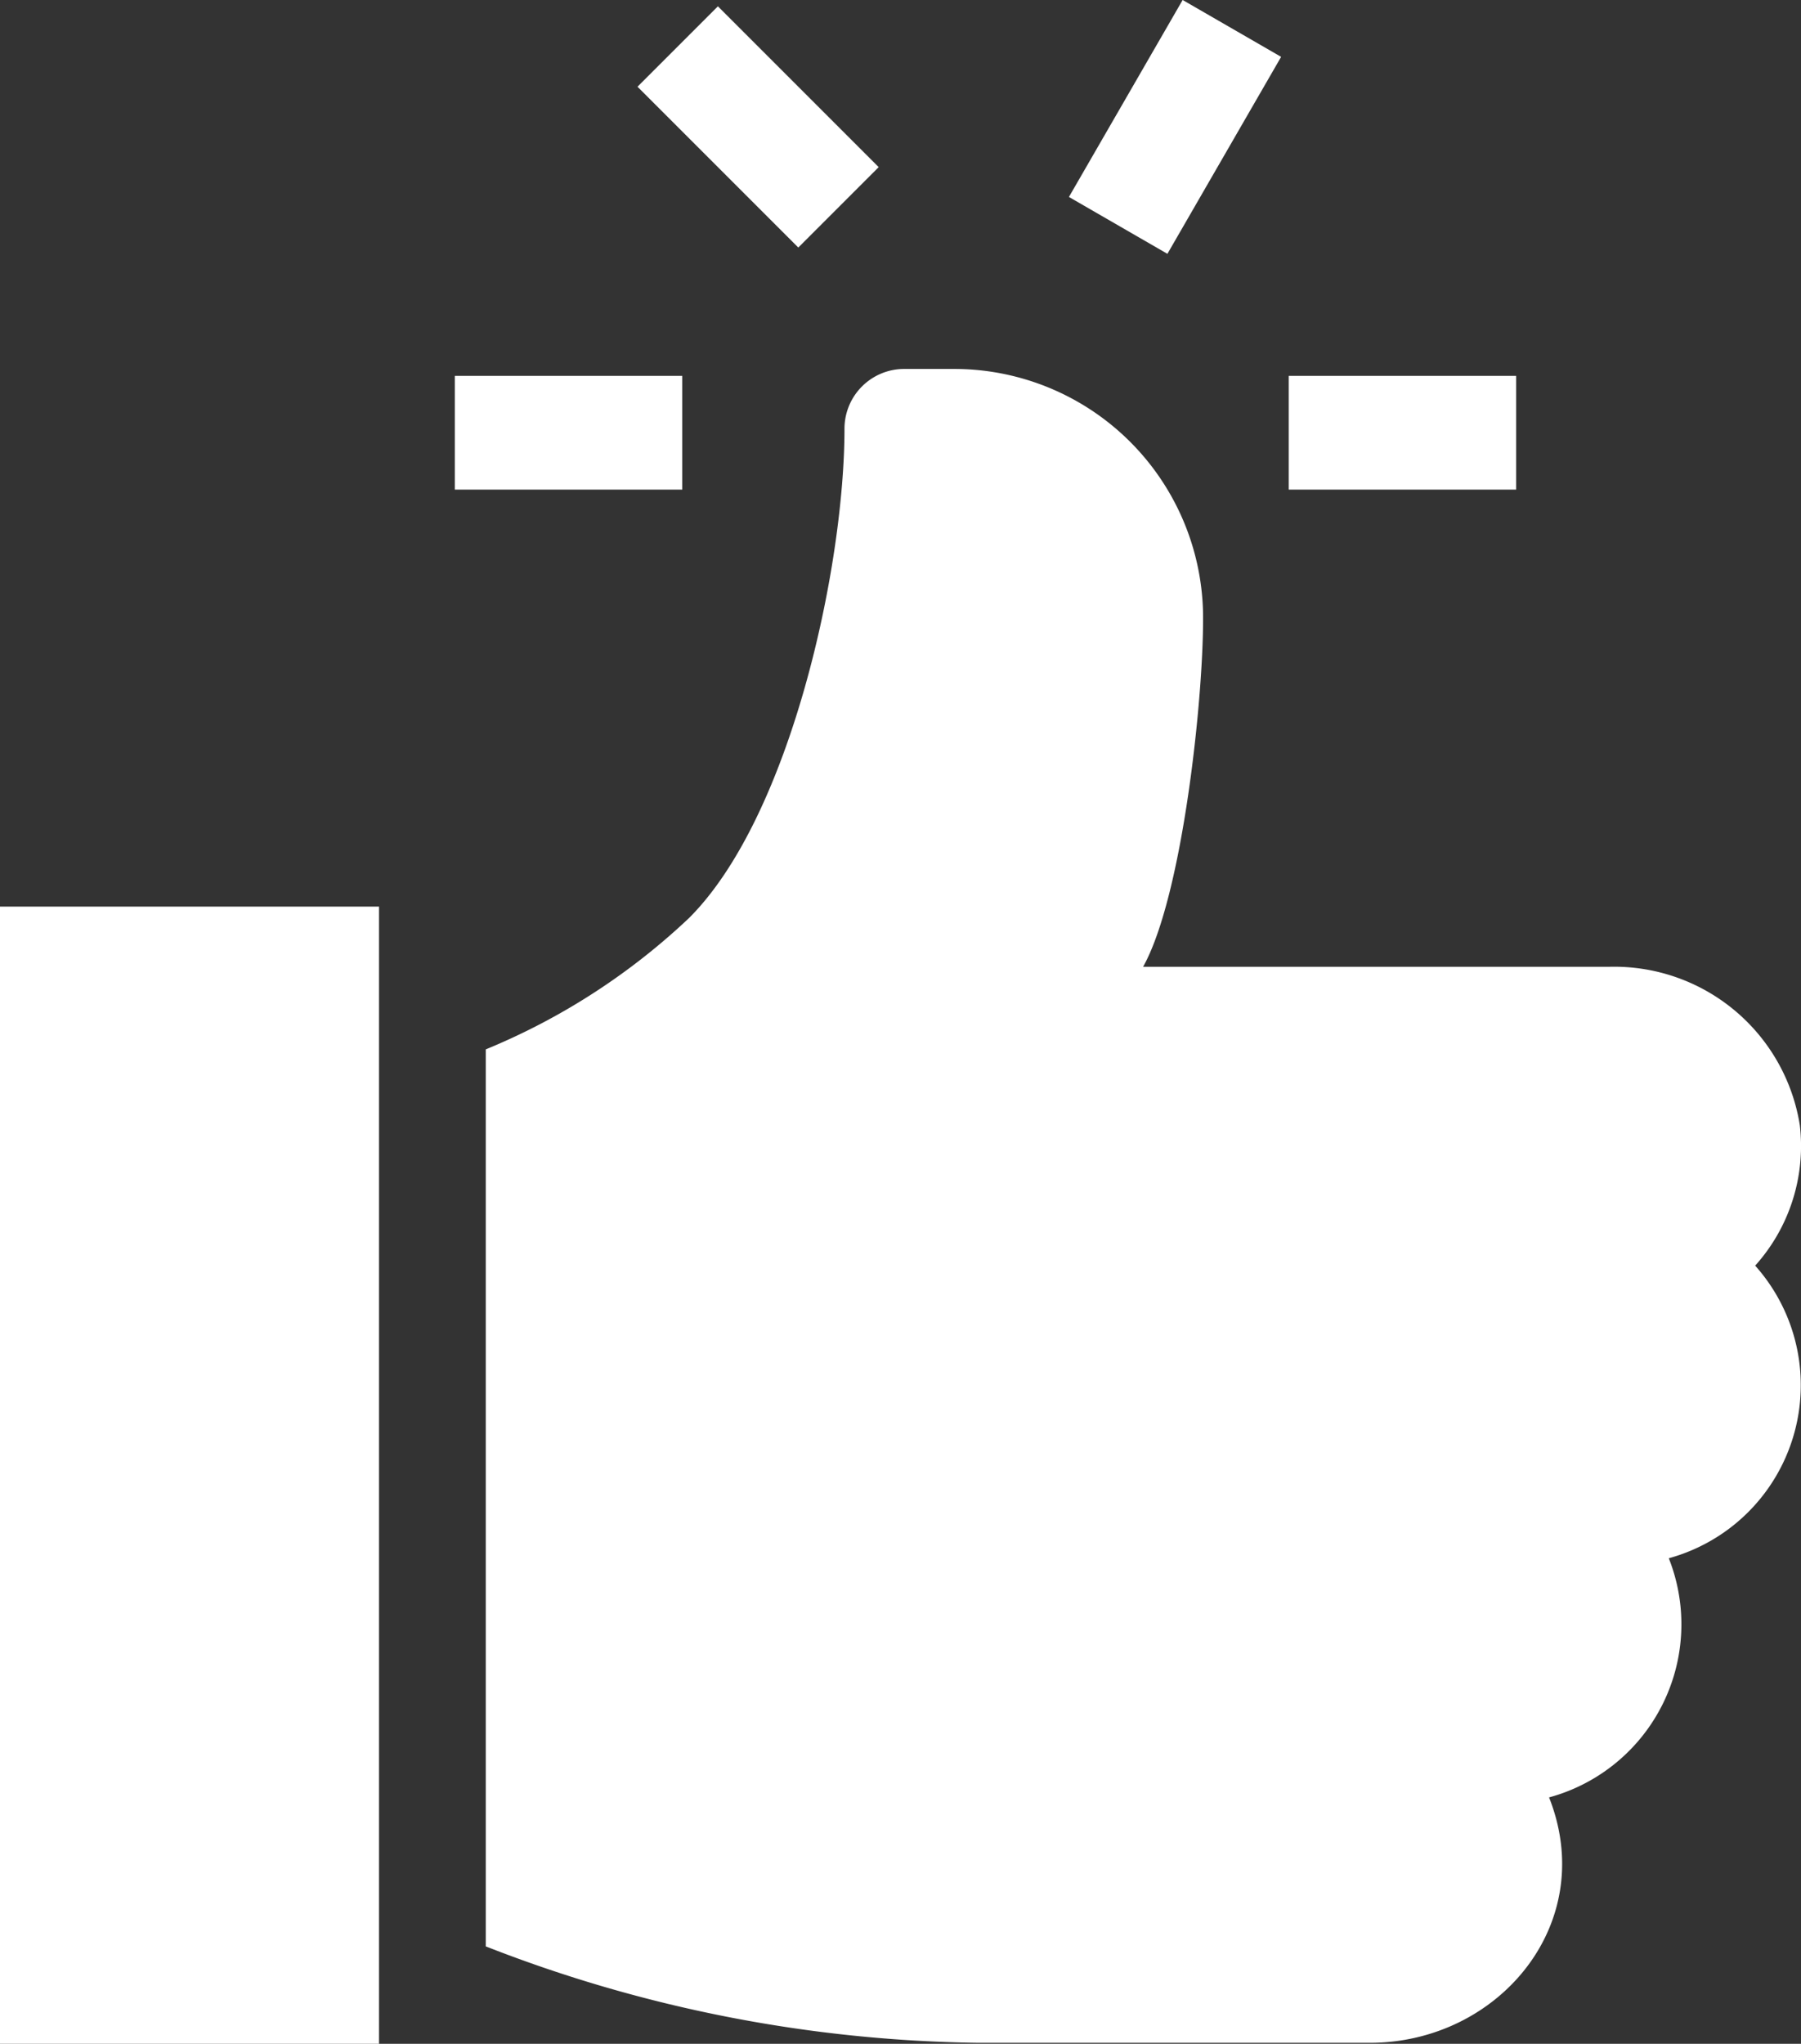
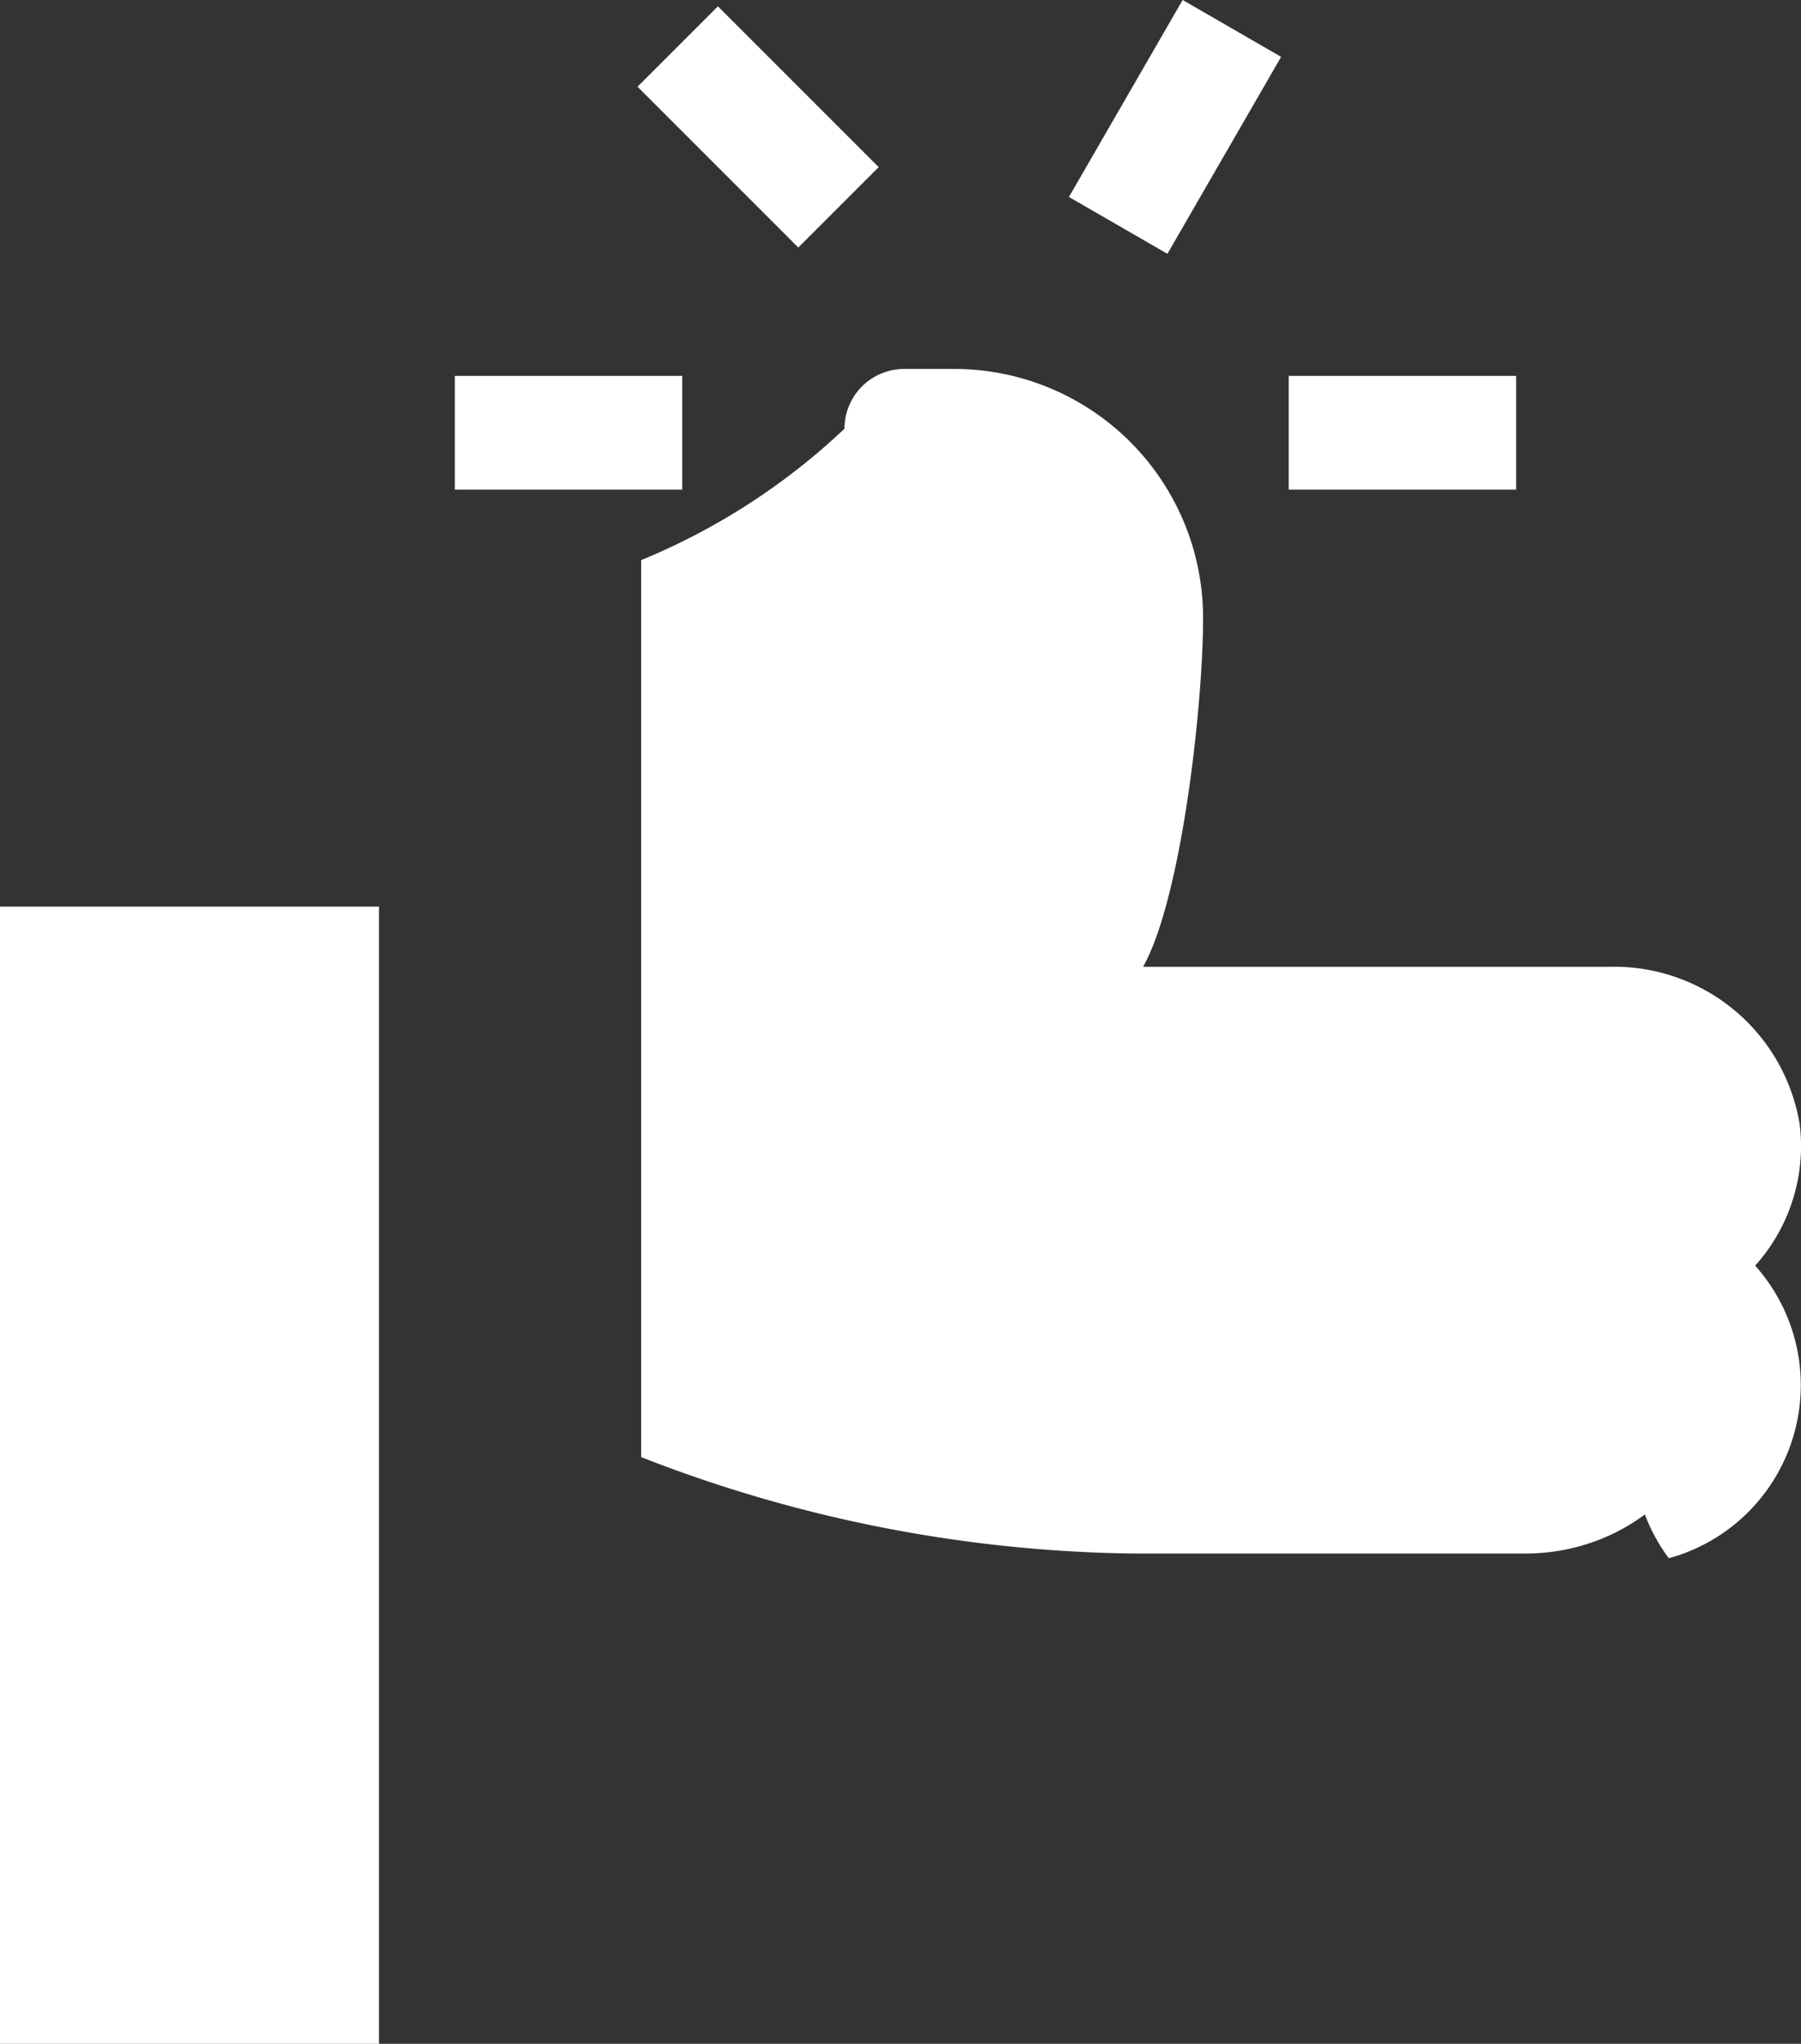
<svg xmlns="http://www.w3.org/2000/svg" width="47.516" height="53.916" viewBox="0 0 47.516 53.916">
  <rect x="0" y="0" width="47.516" height="53.916" fill="#333333" stroke="none" />
  <g id="like" transform="translate(0.205 0.166)">
    <g id="Group_1155" data-name="Group 1155">
      <g id="Group_27" data-name="Group 27" transform="translate(12.616 9.461)">
        <g id="Group_26" data-name="Group 26">
          <rect id="Rectangle_2027" data-name="Rectangle 2027" width="3" height="6" transform="translate(5.179 0.289) rotate(90)" fill="#FFFFFF" />
        </g>
      </g>
      <g id="Group_1154" data-name="Group 1154" transform="translate(34.616 9.461)">
        <g id="Group_26-2" data-name="Group 26">
          <rect id="Rectangle_2027-2" data-name="Rectangle 2027" width="3" height="6" transform="translate(5.179 0.289) rotate(90)" fill="#FFFFFF" />
        </g>
      </g>
      <g id="Group_29" data-name="Group 29" transform="translate(0 25.337)">
        <g id="Group_28" data-name="Group 28">
-           <path id="Path_241" data-name="Path 241" d="M38.441,241.468H32.133a1.577,1.577,0,0,0-1.577,1.577v25.232a1.577,1.577,0,0,0,1.577,1.577h6.308a1.577,1.577,0,0,0,1.577-1.577V243.045A1.577,1.577,0,0,0,38.441,241.468Z" transform="translate(-30.556 -241.468)" fill="#FFFFFF" />
          <rect id="Rectangle_2030" data-name="Rectangle 2030" width="10" height="30" transform="translate(-0.205 -1.587)" fill="#FFFFFF" />
        </g>
      </g>
      <g id="Group_31" data-name="Group 31" transform="translate(12.617 9.567)">
        <g id="Group_30" data-name="Group 30">
-           <path id="Path_242" data-name="Path 242" d="M185.457,111.123a4.96,4.96,0,0,0-5.026-4.18h-12.3c1.045-1.871,1.606-7.163,1.581-9.325a6.567,6.567,0,0,0-6.583-6.446h-1.3a1.576,1.576,0,0,0-1.577,1.577c0,3.647-1.42,10.229-4.1,12.907a17.469,17.469,0,0,1-5.364,3.466v23.663a36.84,36.84,0,0,0,13.008,2.544h10.316c3.4,0,6.047-3.148,4.729-6.474A4.732,4.732,0,0,0,182,122.546a4.734,4.734,0,0,0,2.279-7.719A4.721,4.721,0,0,0,185.457,111.123Z" transform="translate(-150.794 -91.172)" fill="#FFFFFF" />
+           <path id="Path_242" data-name="Path 242" d="M185.457,111.123a4.96,4.96,0,0,0-5.026-4.18h-12.3c1.045-1.871,1.606-7.163,1.581-9.325a6.567,6.567,0,0,0-6.583-6.446h-1.3a1.576,1.576,0,0,0-1.577,1.577a17.469,17.469,0,0,1-5.364,3.466v23.663a36.84,36.84,0,0,0,13.008,2.544h10.316c3.4,0,6.047-3.148,4.729-6.474A4.732,4.732,0,0,0,182,122.546a4.734,4.734,0,0,0,2.279-7.719A4.721,4.721,0,0,0,185.457,111.123Z" transform="translate(-150.794 -91.172)" fill="#FFFFFF" />
        </g>
      </g>
      <rect id="Rectangle_2028" data-name="Rectangle 2028" width="3" height="6" transform="translate(22.978 4.243) rotate(135)" fill="#FFFFFF" />
      <rect id="Rectangle_2029" data-name="Rectangle 2029" width="3" height="6" transform="translate(30.595 6.53) rotate(-150)" fill="#FFFFFF" />
    </g>
  </g>
</svg>